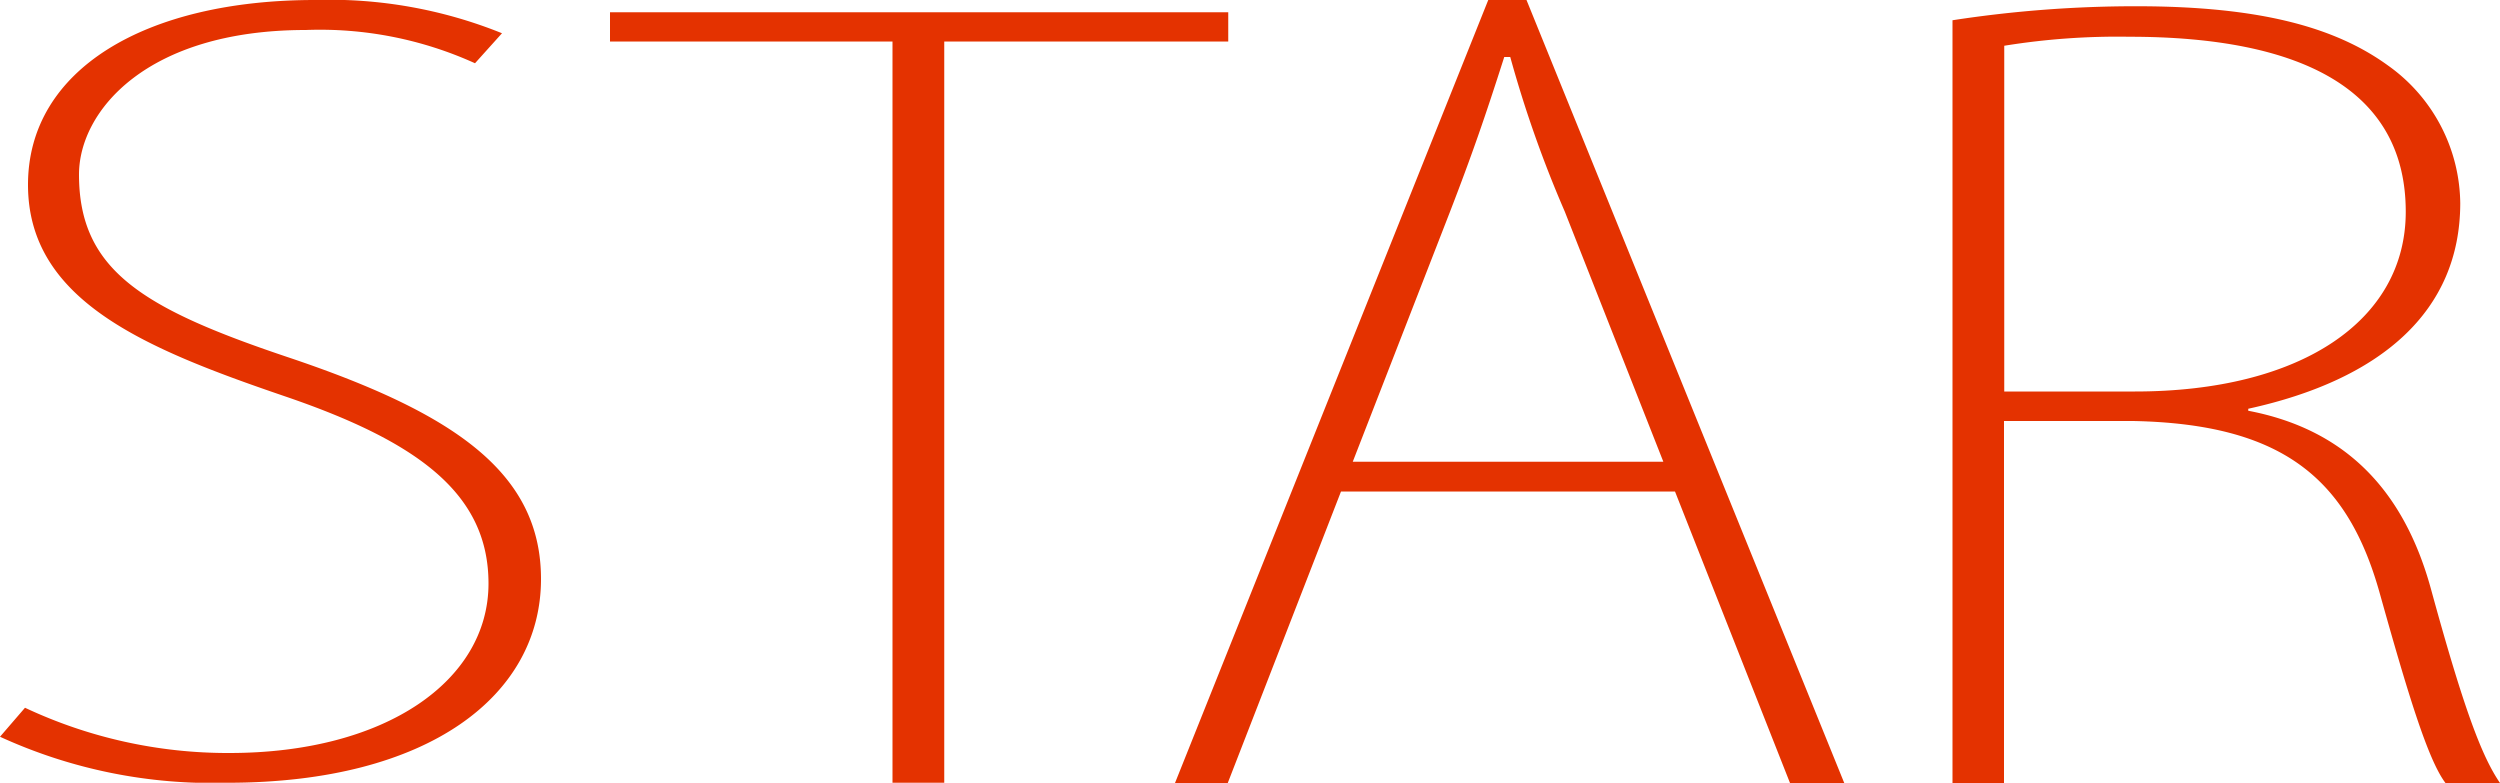
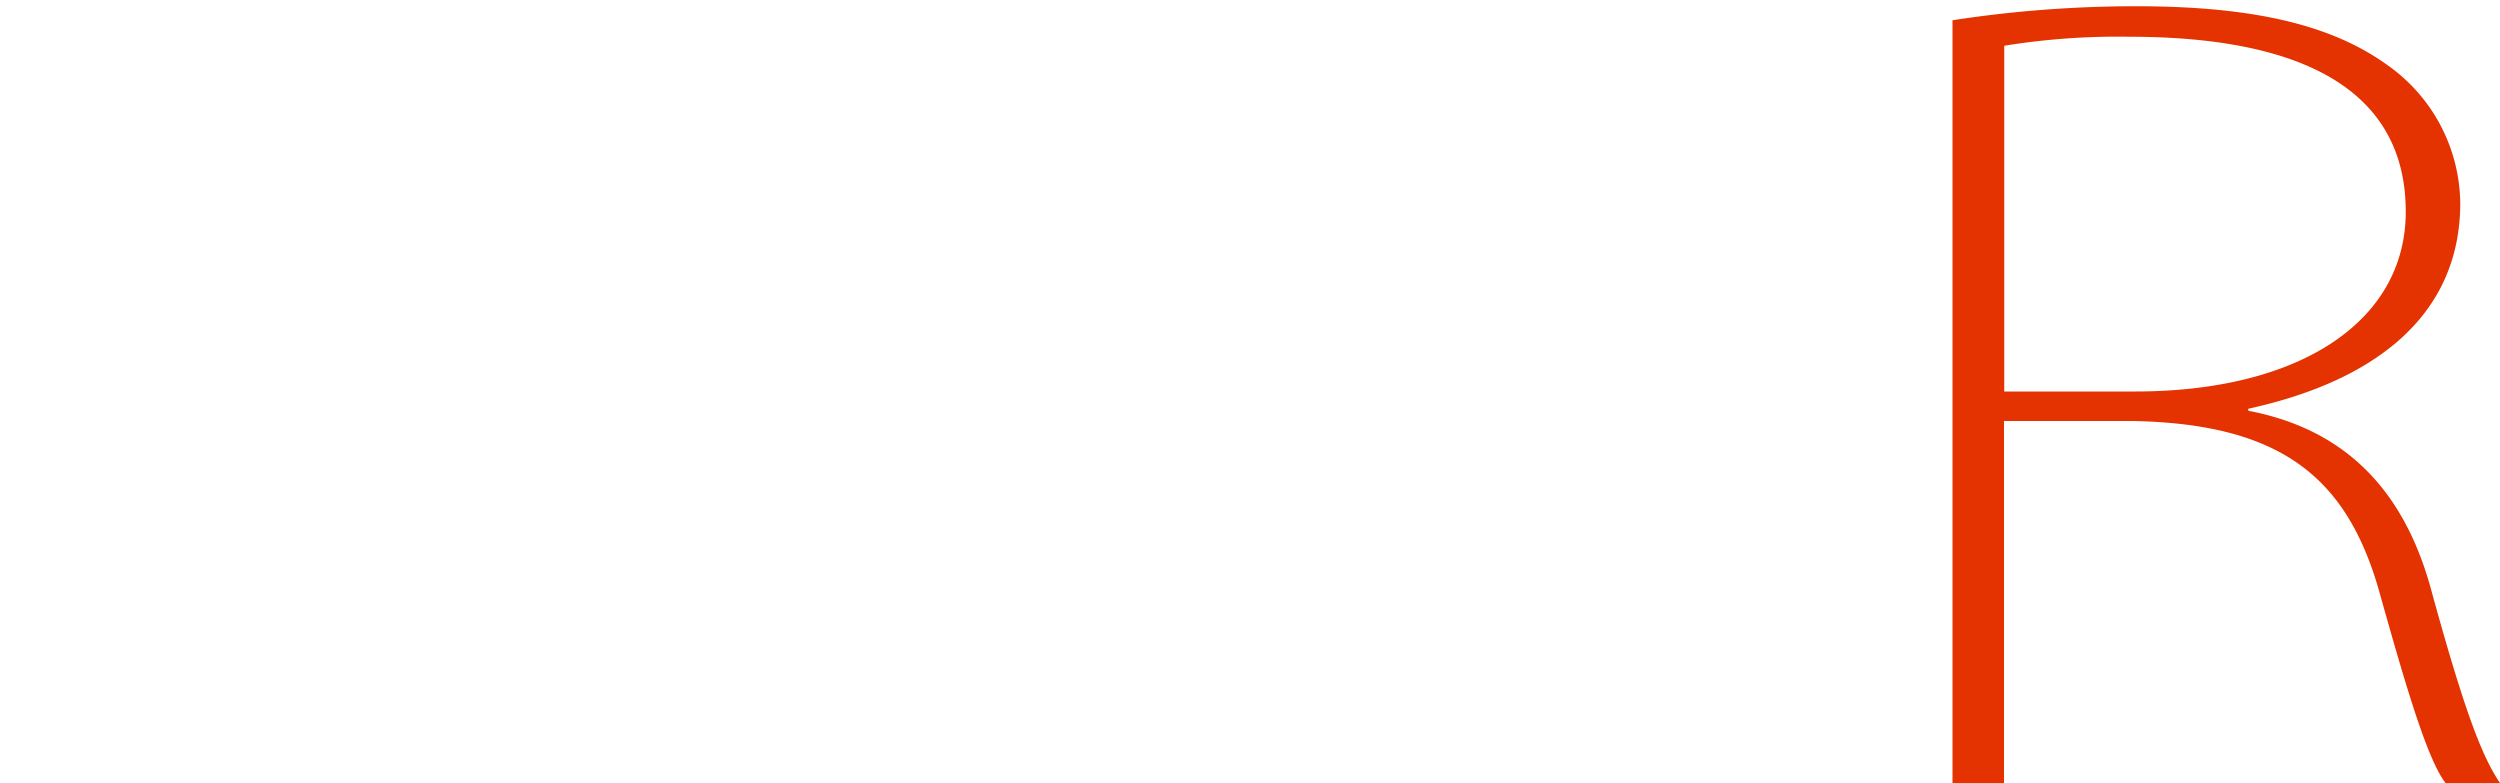
<svg xmlns="http://www.w3.org/2000/svg" id="レイヤー_1" data-name="レイヤー 1" viewBox="0 0 100 31.31">
  <defs>
    <style>.cls-1{fill:#e43200;}</style>
  </defs>
  <title>logo_red</title>
-   <path class="cls-1" d="M1,29.65a19.06,19.06,0,0,0,8.18,1.81c6.24,0,10.36-2.89,10.36-6.78,0-3.57-2.77-5.66-8.18-7.5C5.77,15.27,1.12,13.35,1.12,8.73S5.83,1.34,12.6,1.34a18.41,18.41,0,0,1,7.48,1.33L19,3.87a15,15,0,0,0-6.77-1.33c-6.37,0-9.07,3.25-9.07,5.78,0,3.86,2.59,5.38,8.48,7.35,6.54,2.21,10,4.58,10,8.83,0,4.65-4.48,8.15-12.54,8.15A20.33,20.33,0,0,1,0,30.81Z" transform="translate(0 -1.34)" />
-   <path class="cls-1" d="M35.7,3H24.4V1.83H49.13V3H37.77V32.66H35.7V3Z" transform="translate(0 -1.34)" />
-   <path class="cls-1" d="M53.64,21L49.11,32.66H47L59.53,1.34h1.53L73.77,32.66H71.6L67,21H53.64Zm12.89-1.2-3.94-10a46.75,46.75,0,0,1-2.18-6.18H60.17C59.41,6,58.88,7.53,58,9.81l-3.89,10H66.53Z" transform="translate(0 -1.34)" />
  <path class="cls-1" d="M78.1,2.15a48.23,48.23,0,0,1,7.36-.56c4.94,0,7.95.84,10.06,2.37a6.84,6.84,0,0,1,2.89,5.5c0,4.34-3.18,7.07-8.48,8.23v0.08c3.77,0.72,6.18,3.05,7.3,7.1,1.35,4.94,2.06,6.75,2.77,7.79H97.82C97.11,31.73,96.29,29,95.17,25c-1.3-4.58-3.94-6.7-9.84-6.82H80.16V32.66H78.1V2.15ZM80.16,17H85.4c6.6,0,10.83-2.81,10.83-7.19,0-4.82-4.06-7-11.06-7a28.38,28.38,0,0,0-5,.36V17Z" transform="translate(0 -1.34)" />
</svg>